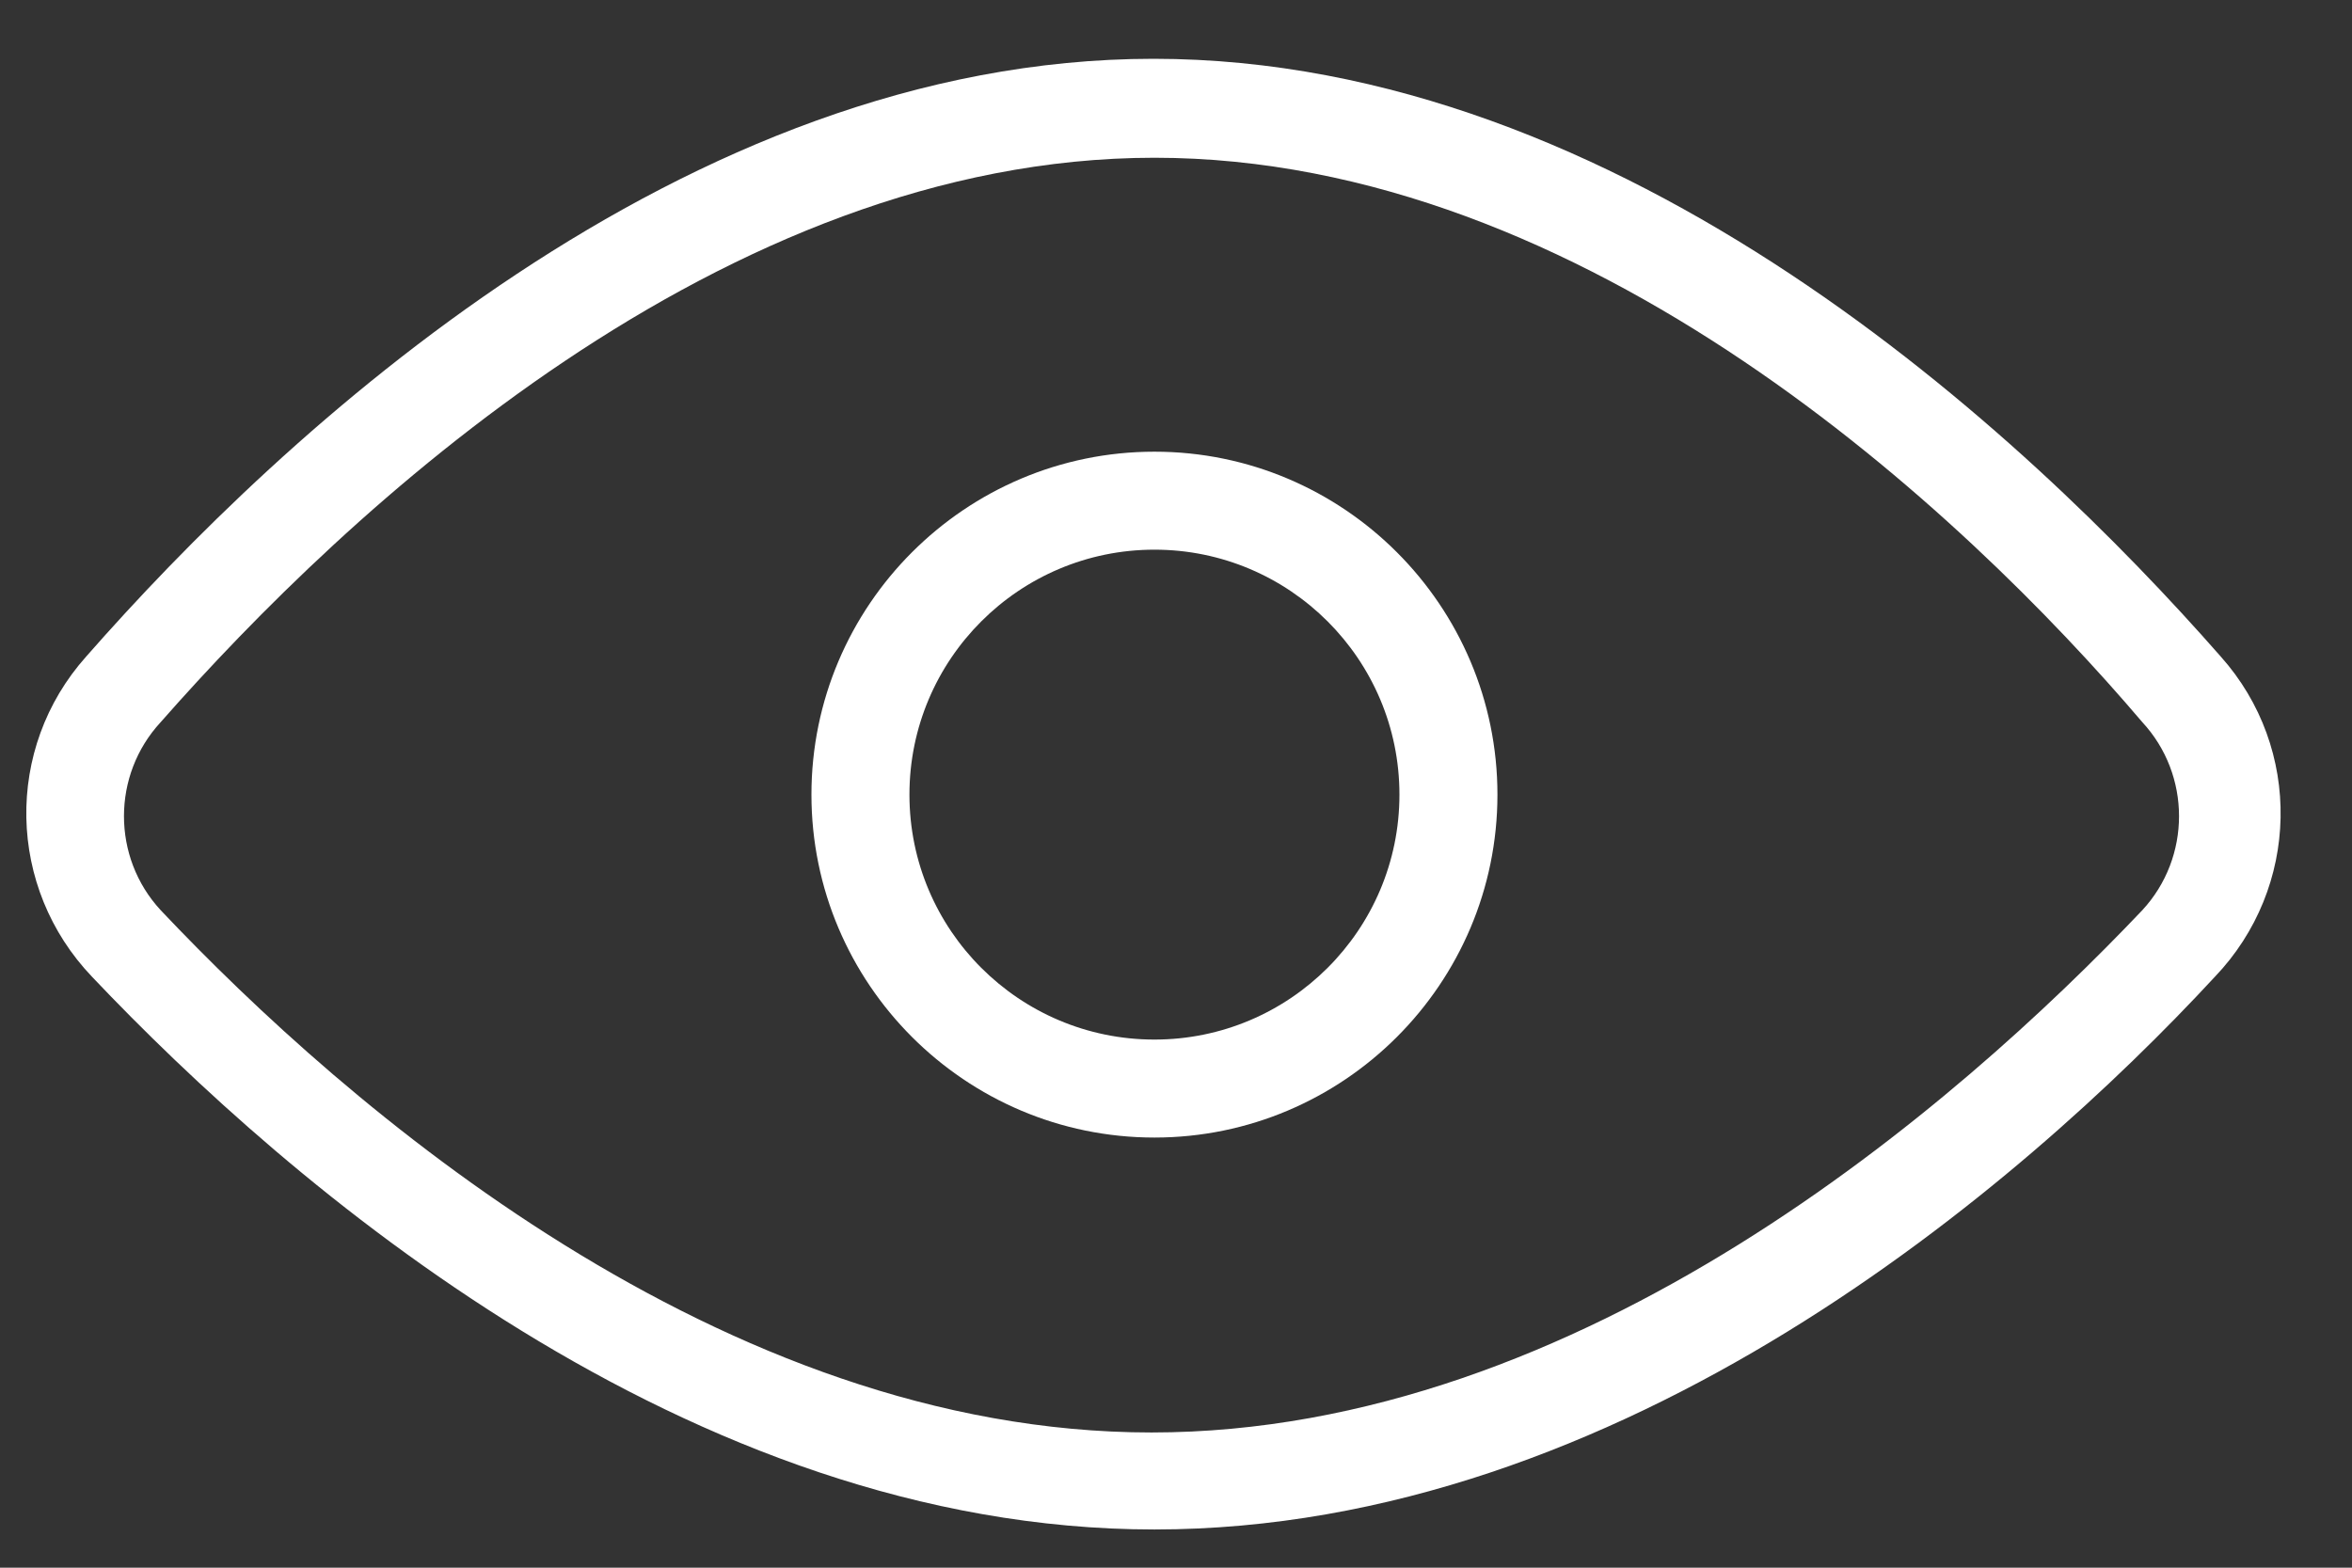
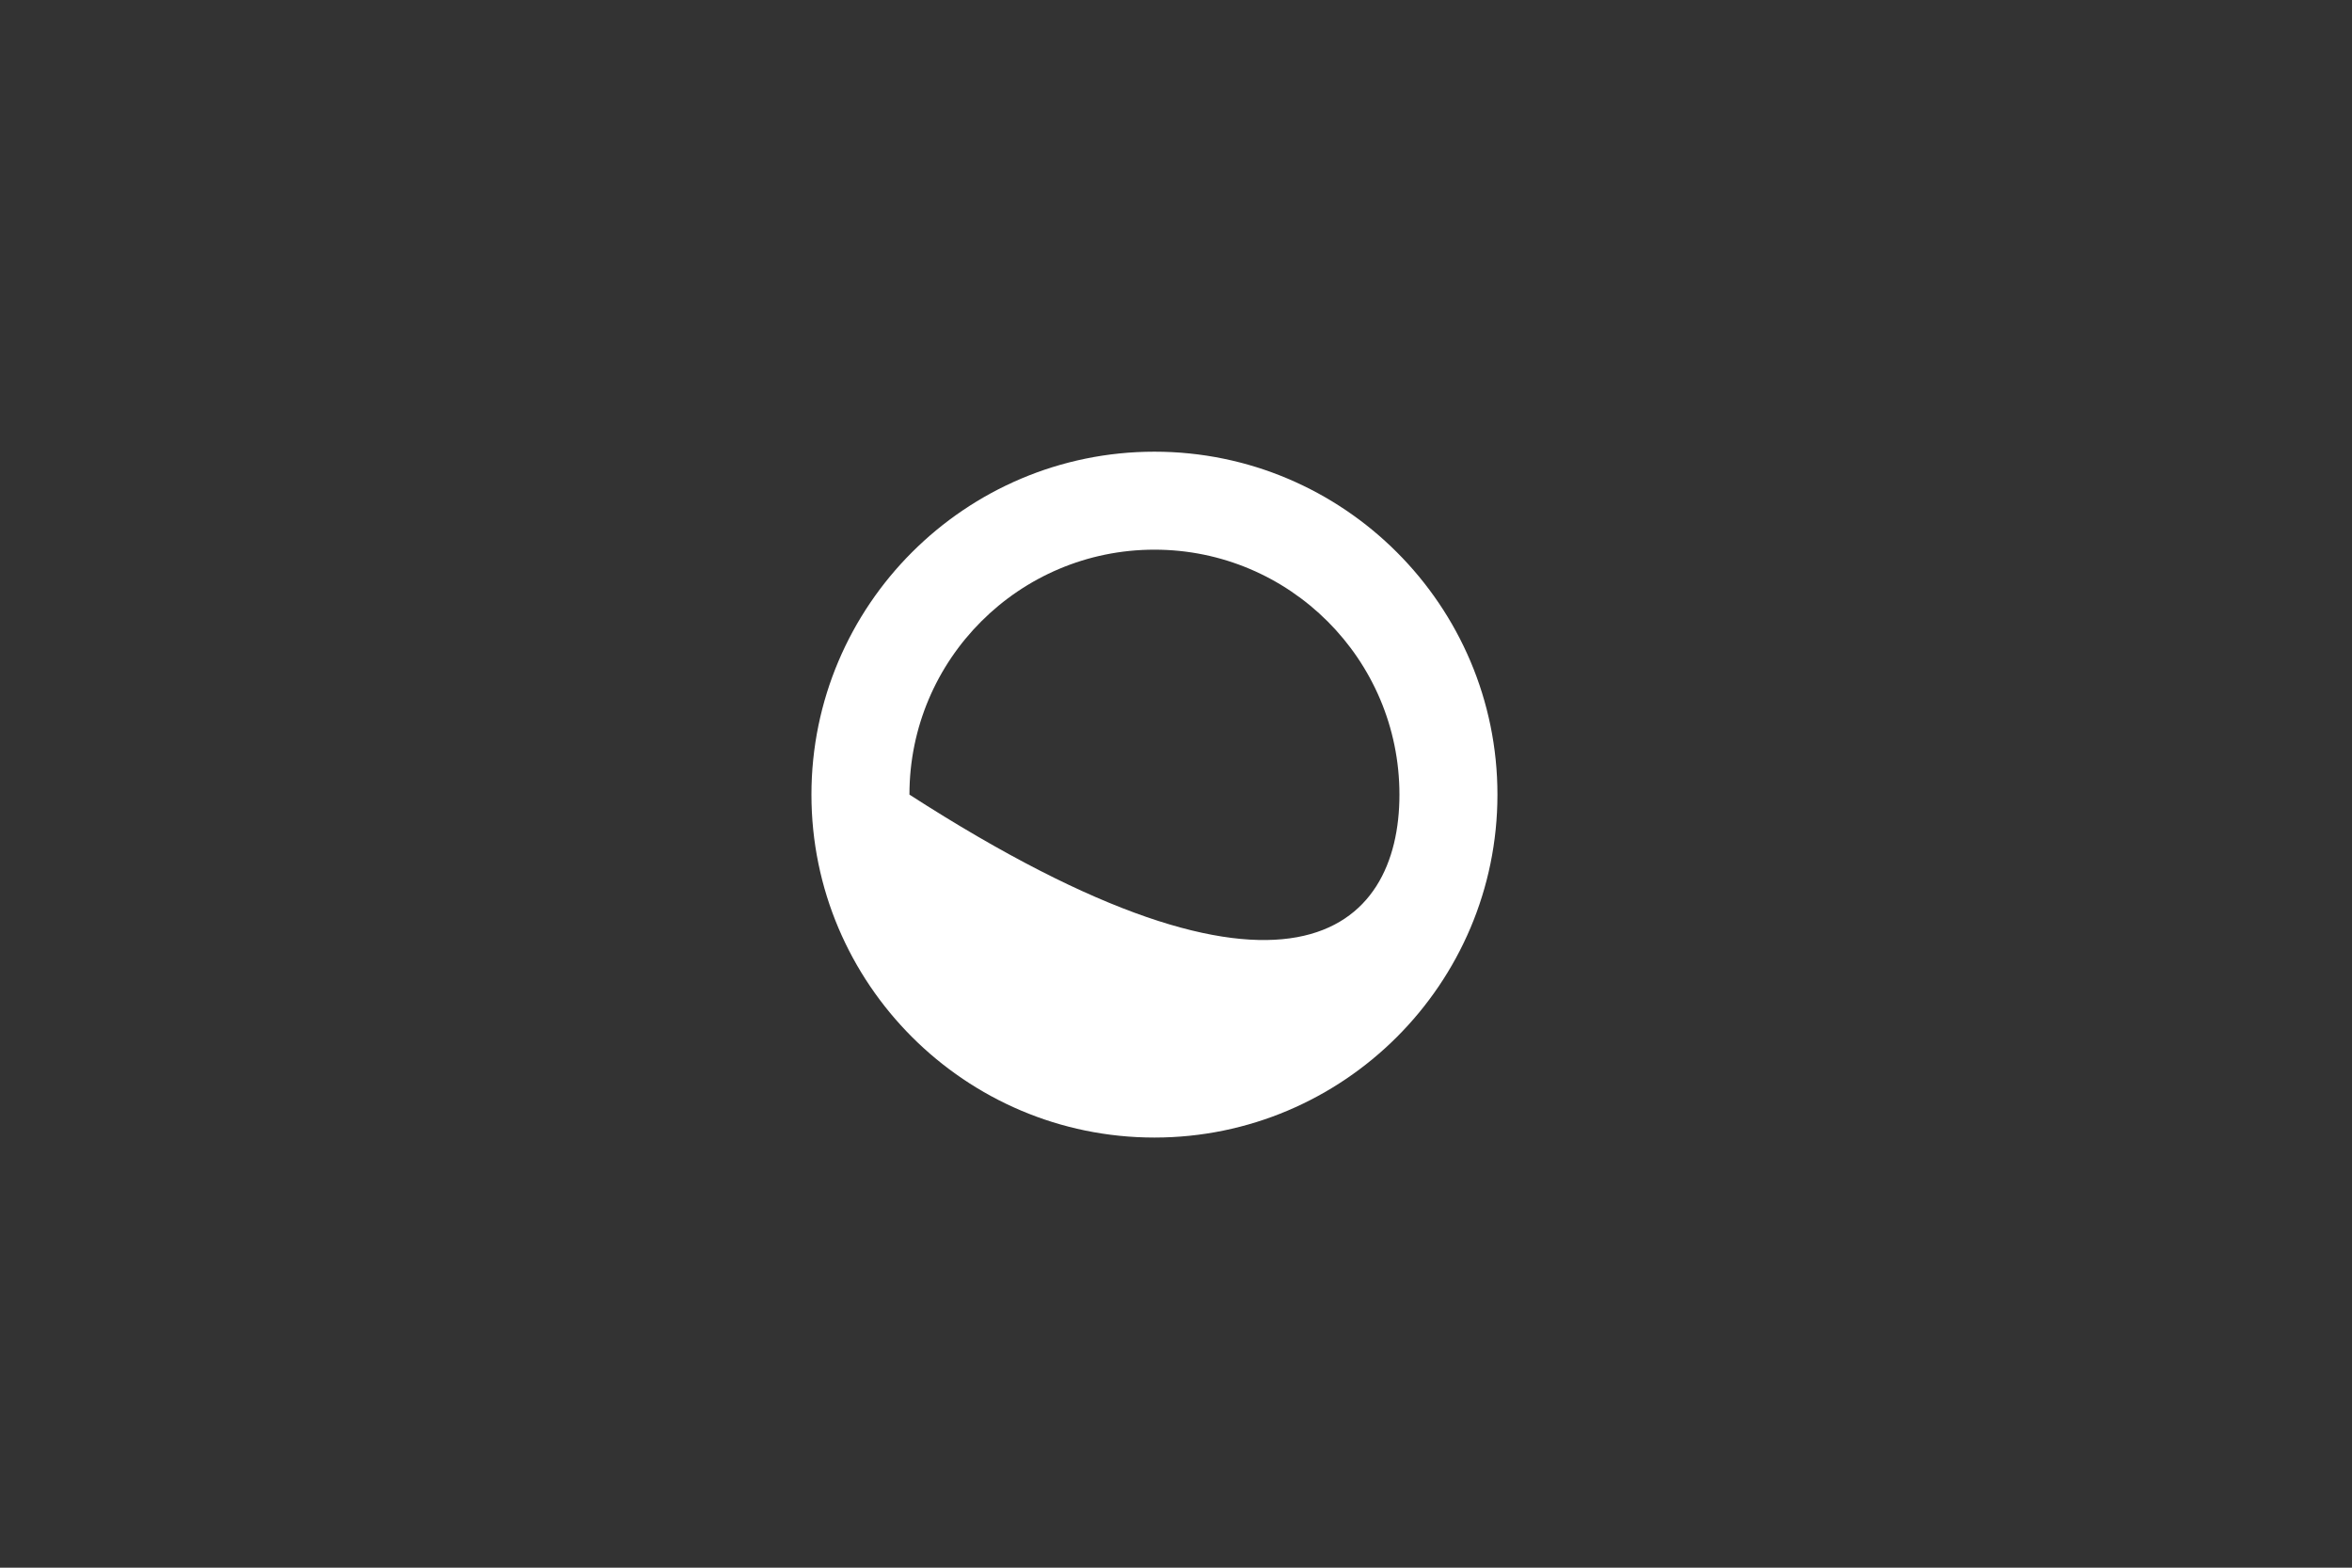
<svg xmlns="http://www.w3.org/2000/svg" width="24" height="16" viewBox="0 0 24 16" fill="none">
  <rect x="0" y="0" width="24" height="16" fill="#333333" stroke="none" />
-   <path d="M11.78 11.61C9.85 11.61 8.28 10.04 8.28 8.11C8.28 6.18 9.85 4.61 11.78 4.61C13.71 4.61 15.28 6.18 15.28 8.11C15.28 10.04 13.71 11.61 11.78 11.61ZM11.78 5.61C10.4 5.61 9.28 6.73 9.28 8.11C9.28 9.49 10.4 10.61 11.78 10.61C13.16 10.61 14.28 9.49 14.28 8.11C14.28 6.73 13.16 5.61 11.78 5.61Z" fill="white" />
-   <path d="M11.78 15.61C7.01 15.61 2.94 12.08 0.94 9.97C0.07 9.06 0.04 7.64 0.88 6.7C2.88 4.42 6.97 0.6 11.77 0.6C16.57 0.6 20.66 4.42 22.66 6.7C23.5 7.64 23.47 9.06 22.6 9.97C20.62 12.11 16.55 15.61 11.78 15.61ZM11.78 1.61C7.37 1.61 3.53 5.22 1.64 7.37C1.14 7.91 1.14 8.75 1.64 9.29C3.53 11.29 7.36 14.62 11.75 14.62C16.14 14.62 19.97 11.28 21.86 9.29C22.36 8.75 22.36 7.91 21.86 7.37C20.03 5.22 16.19 1.61 11.78 1.61Z" fill="white" />
+   <path d="M11.78 11.61C9.85 11.61 8.28 10.04 8.28 8.11C8.28 6.18 9.85 4.61 11.78 4.61C13.71 4.61 15.28 6.18 15.28 8.11C15.28 10.04 13.71 11.61 11.78 11.61ZM11.78 5.61C10.4 5.61 9.28 6.73 9.28 8.11C13.16 10.61 14.28 9.49 14.28 8.11C14.28 6.73 13.16 5.61 11.78 5.61Z" fill="white" />
</svg>